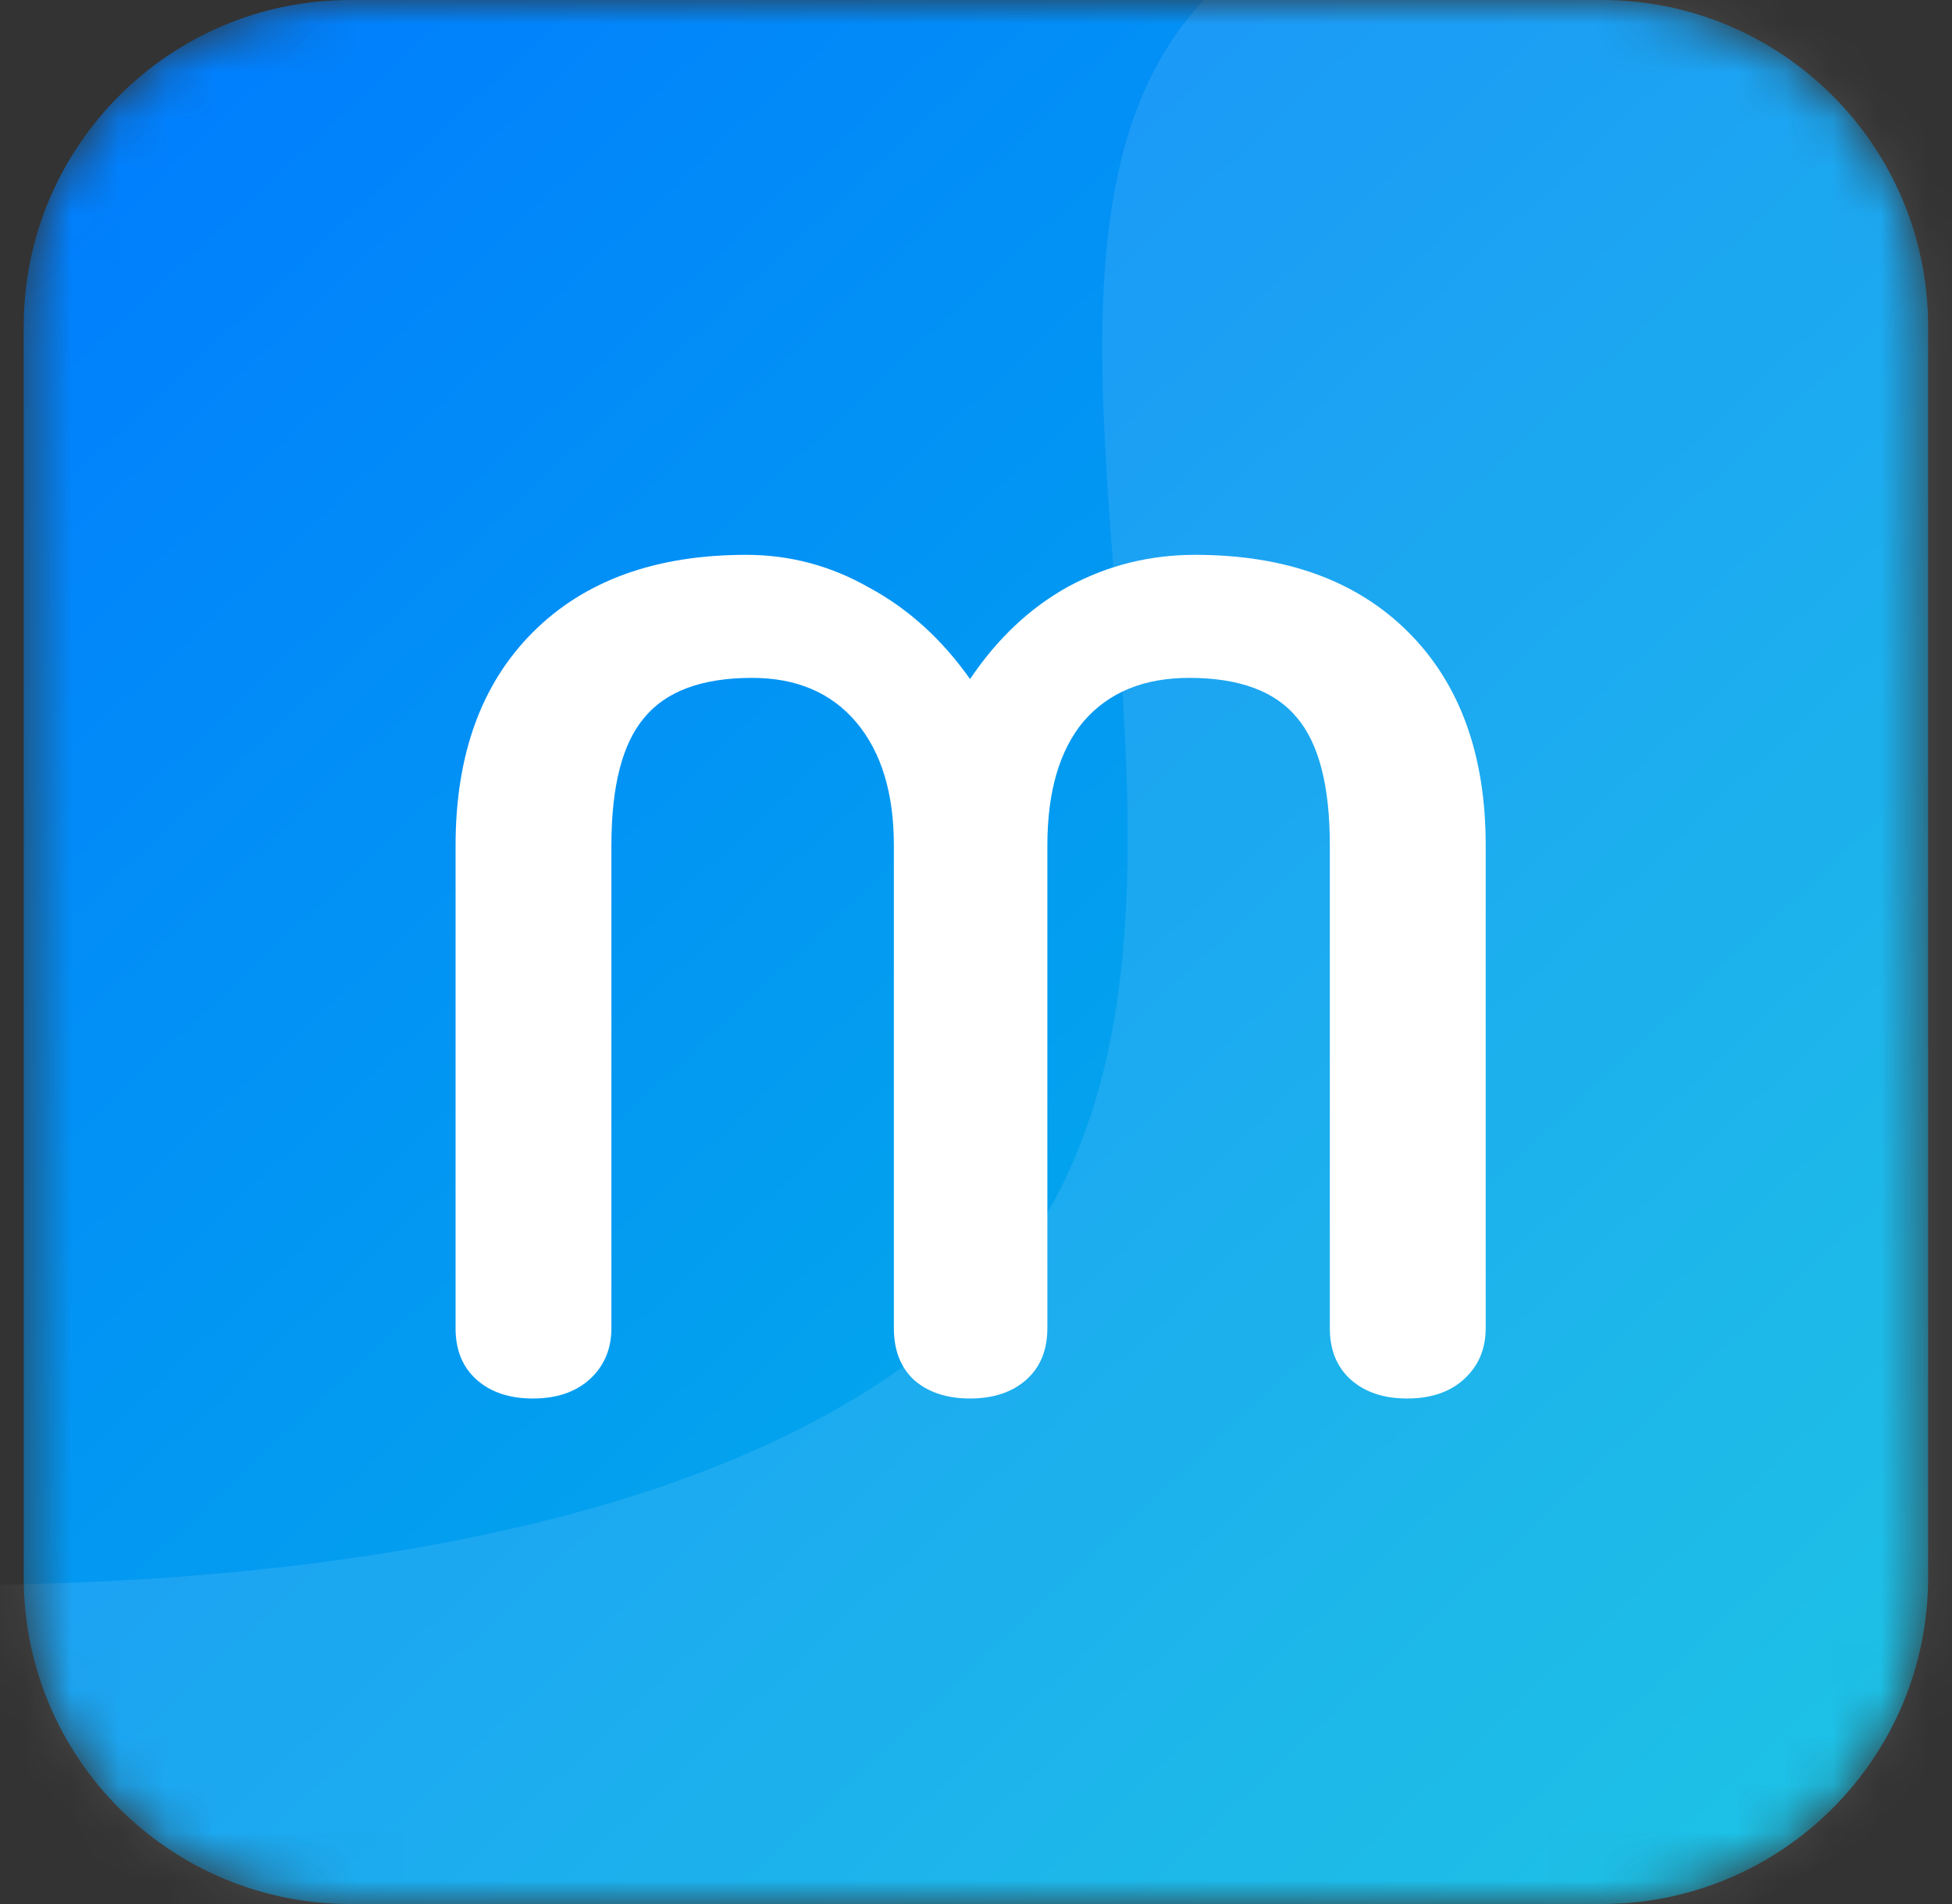
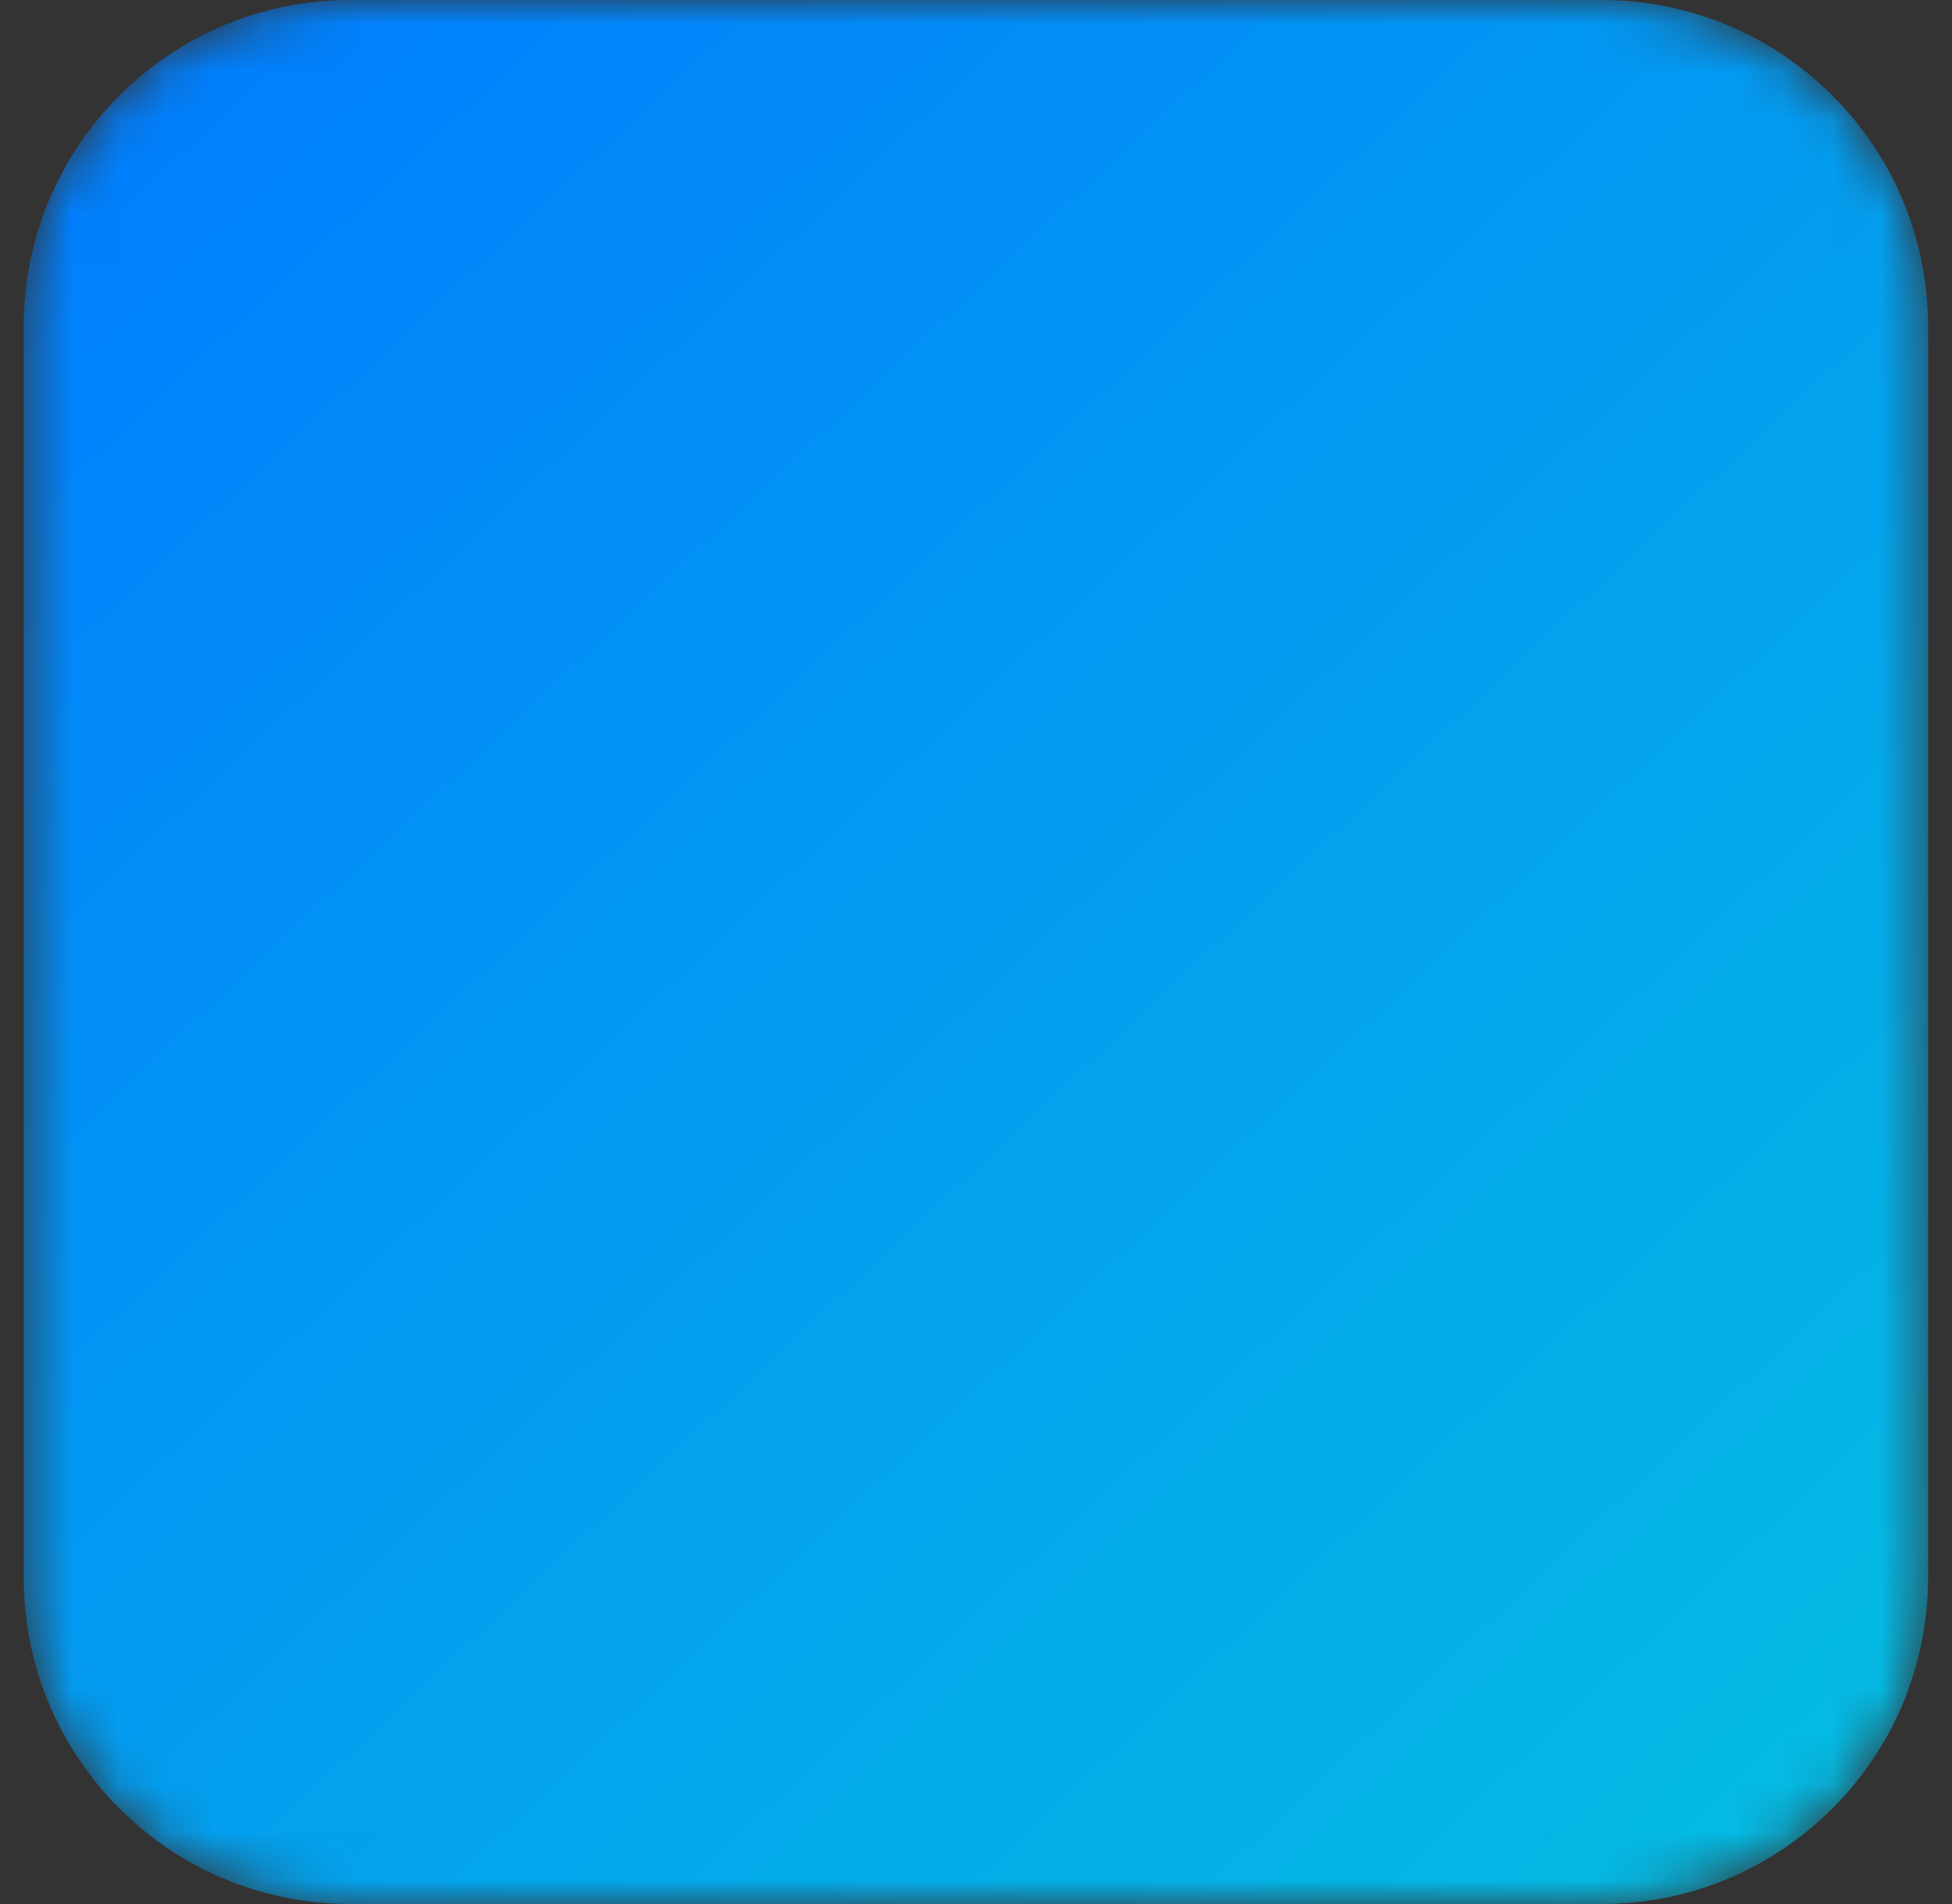
<svg xmlns="http://www.w3.org/2000/svg" width="41" height="40" viewBox="0 0 41 40" fill="none">
  <rect x="0" y="0" width="41" height="40" fill="#333333" stroke="none" />
  <mask id="mask0_782_1084" style="mask-type:luminance" maskUnits="userSpaceOnUse" x="0" y="0" width="41" height="40">
    <path d="M33.643 0H7.357C3.57 0 0.5 3.07 0.5 6.857V33.143C0.5 36.93 3.57 40 7.357 40H33.643C37.43 40 40.5 36.93 40.5 33.143V6.857C40.5 3.07 37.43 0 33.643 0Z" fill="white" />
  </mask>
  <g mask="url(#mask0_782_1084)">
    <path d="M33.641 0H7.355C3.568 0 0.498 3.07 0.498 6.857V33.143C0.498 36.93 3.568 40 7.355 40H33.641C37.428 40 40.498 36.93 40.498 33.143V6.857C40.498 3.07 37.428 0 33.641 0Z" fill="url(#paint0_linear_782_1084)" />
-     <path d="M11.193 29.38C10.701 29.38 10.307 29.248 10.012 28.986C9.716 28.723 9.569 28.362 9.569 27.902V17.761C9.569 15.857 10.11 14.364 11.193 13.281C12.276 12.198 13.77 11.656 15.673 11.656C16.592 11.656 17.454 11.886 18.258 12.346C19.078 12.789 19.784 13.429 20.375 14.266C20.949 13.412 21.639 12.764 22.442 12.321C23.263 11.878 24.149 11.656 25.101 11.656C27.005 11.656 28.498 12.198 29.581 13.281C30.664 14.364 31.206 15.857 31.206 17.761V27.902C31.206 28.346 31.05 28.707 30.738 28.986C30.442 29.248 30.049 29.38 29.556 29.38C29.064 29.38 28.67 29.248 28.375 28.986C28.079 28.723 27.932 28.362 27.932 27.902V17.761C27.932 16.514 27.702 15.62 27.242 15.078C26.783 14.52 26.028 14.241 24.978 14.241C24.026 14.241 23.288 14.545 22.762 15.152C22.254 15.759 21.999 16.629 21.999 17.761V27.902C21.999 28.362 21.852 28.723 21.556 28.986C21.261 29.248 20.867 29.38 20.375 29.38C19.882 29.38 19.489 29.248 19.193 28.986C18.914 28.723 18.775 28.362 18.775 27.902V17.761C18.775 16.662 18.512 15.8 17.987 15.176C17.462 14.553 16.732 14.241 15.796 14.241C14.746 14.241 13.991 14.52 13.532 15.078C13.072 15.62 12.842 16.514 12.842 17.761V27.902C12.842 28.346 12.687 28.707 12.375 28.986C12.079 29.248 11.686 29.38 11.193 29.38Z" fill="url(#paint1_linear_782_1084)" />
-     <path opacity="0.1" d="M28.535 -1.928C34.342 -3.753 42.044 -0.321 43.999 0.045L59.177 27.414L5.523 57.457L-8.639 32.928C-8.639 32.928 11.348 35.336 19.94 27.953C29.148 20.04 16.952 1.711 28.535 -1.928Z" fill="white" />
  </g>
  <defs>
    <linearGradient id="paint0_linear_782_1084" x1="0.498" y1="0" x2="44.846" y2="47.391" gradientUnits="userSpaceOnUse">
      <stop stop-color="#017BFF" />
      <stop offset="1" stop-color="#05C8DD" />
    </linearGradient>
    <linearGradient id="paint1_linear_782_1084" x1="20.489" y1="3.846" x2="20.39" y2="35.228" gradientUnits="userSpaceOnUse">
      <stop stop-color="white" />
      <stop offset="1" stop-color="white" />
    </linearGradient>
  </defs>
</svg>